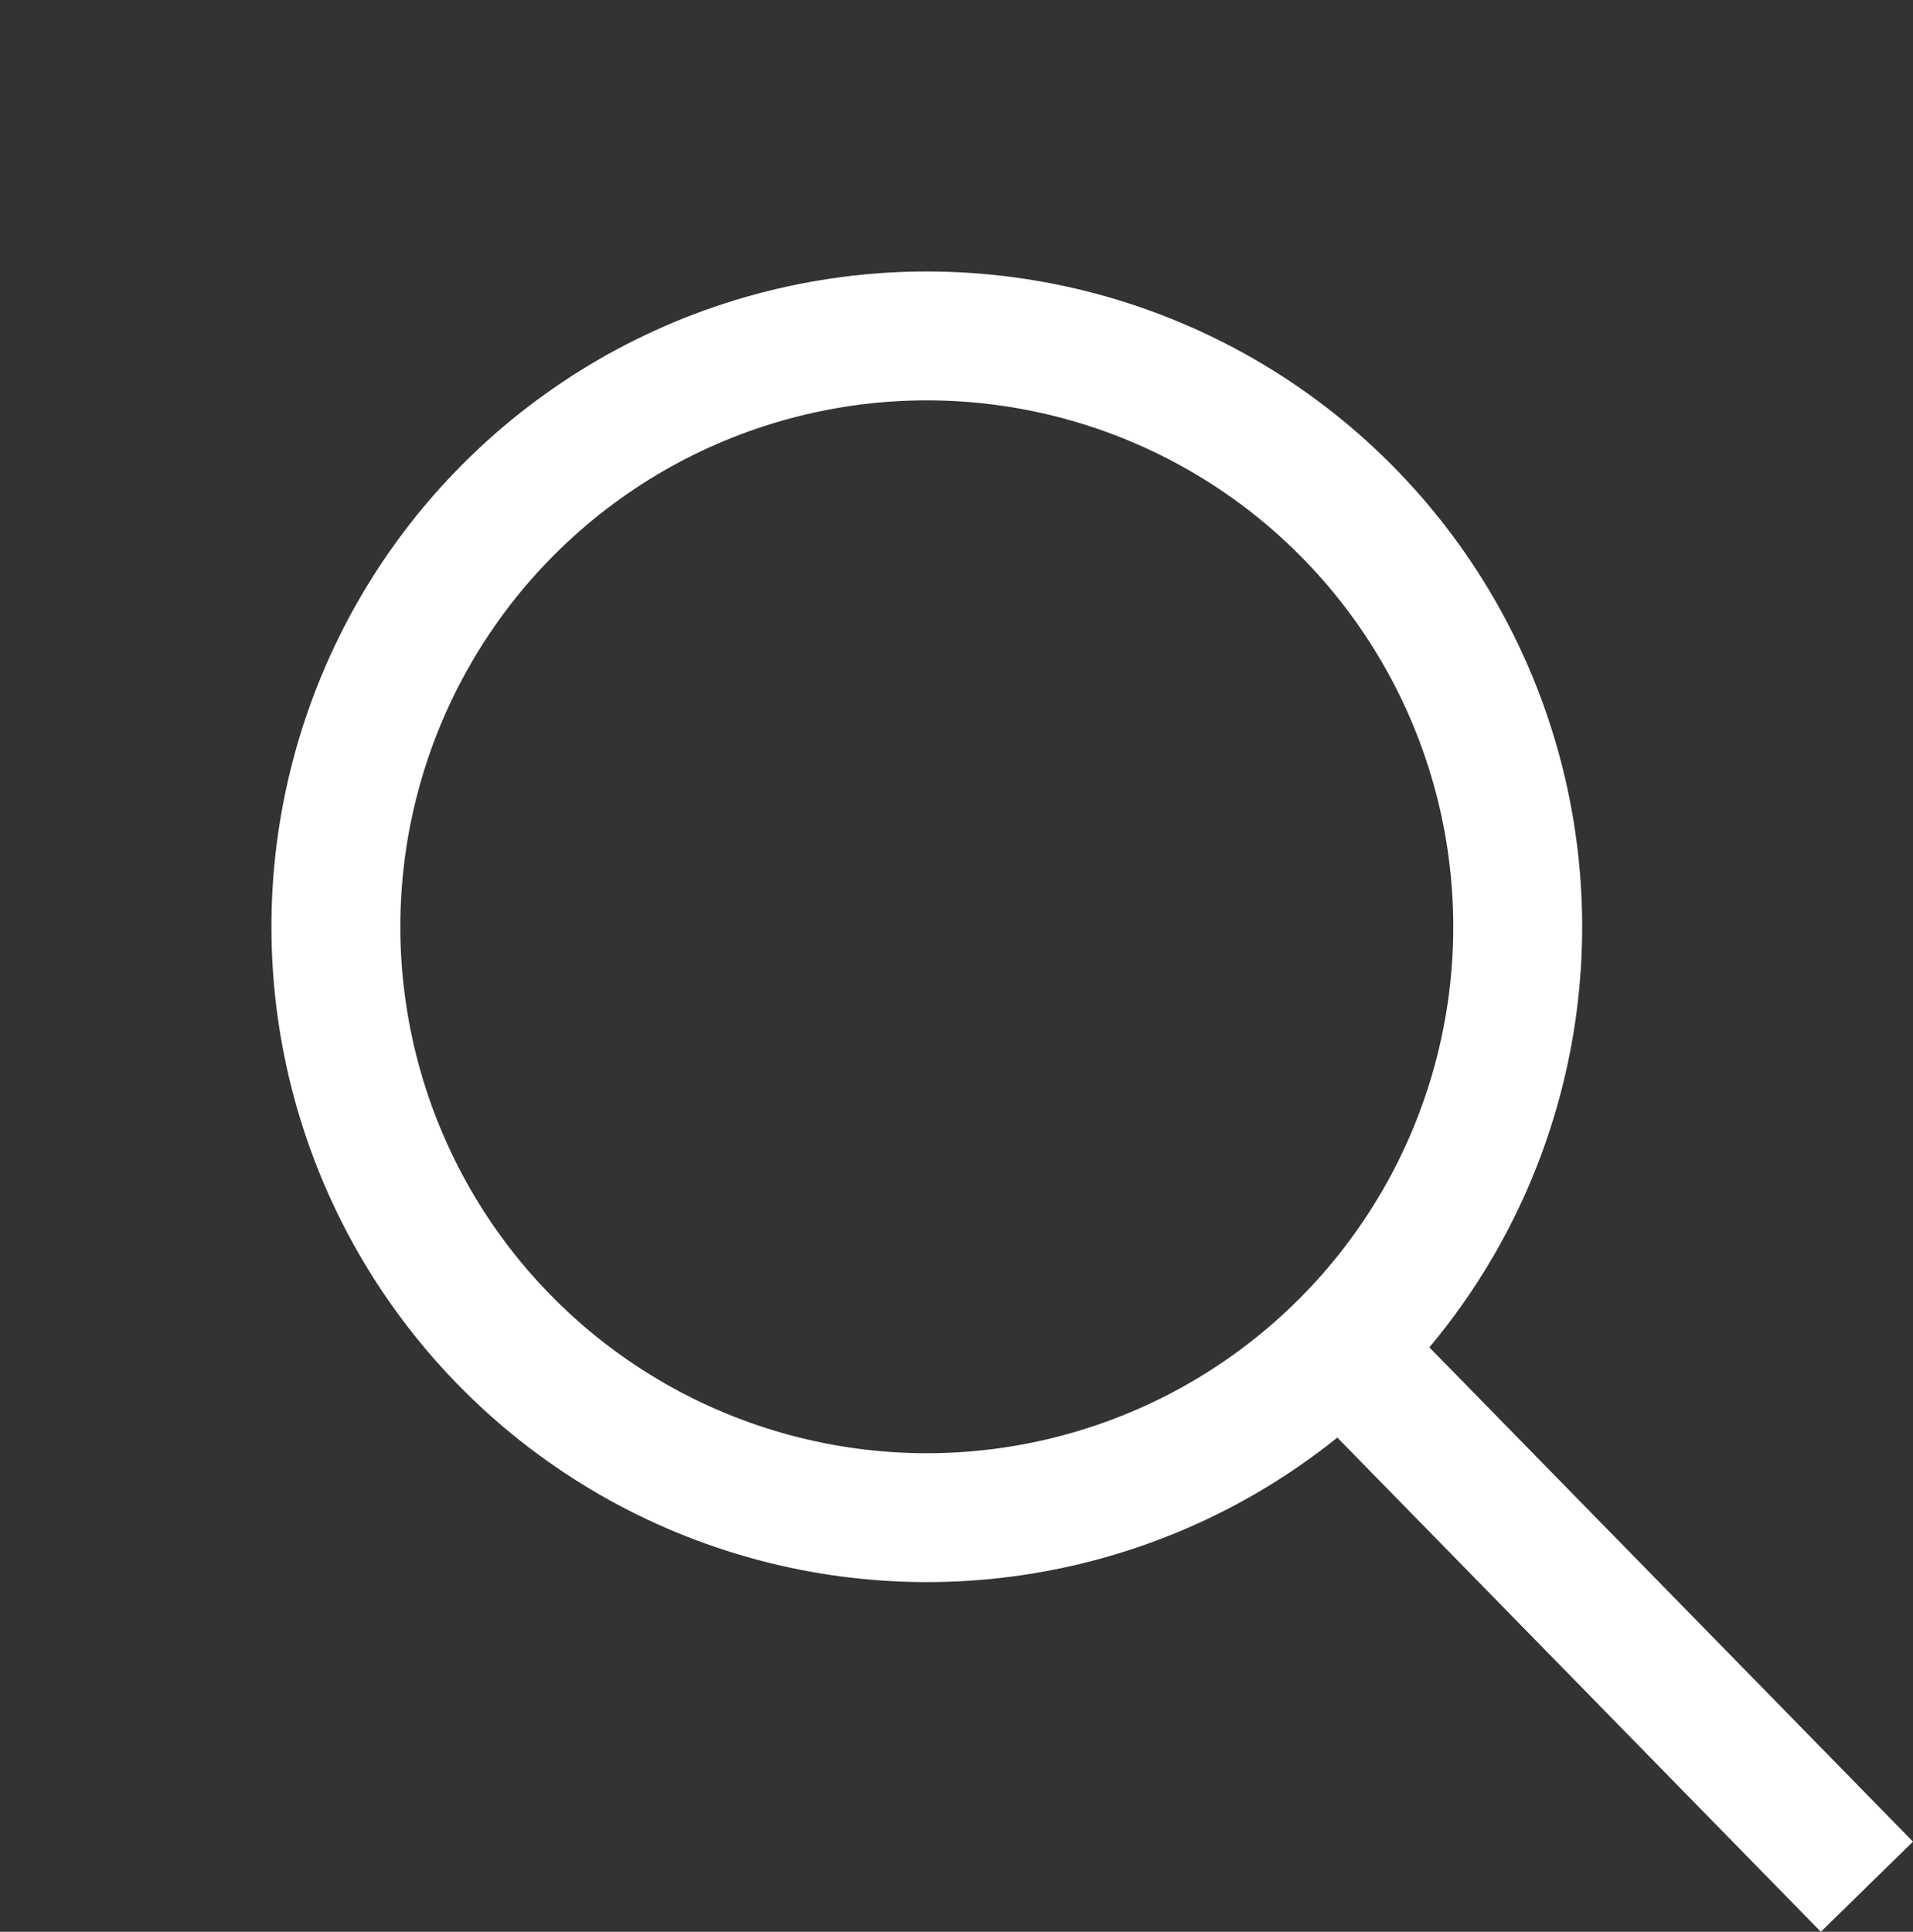
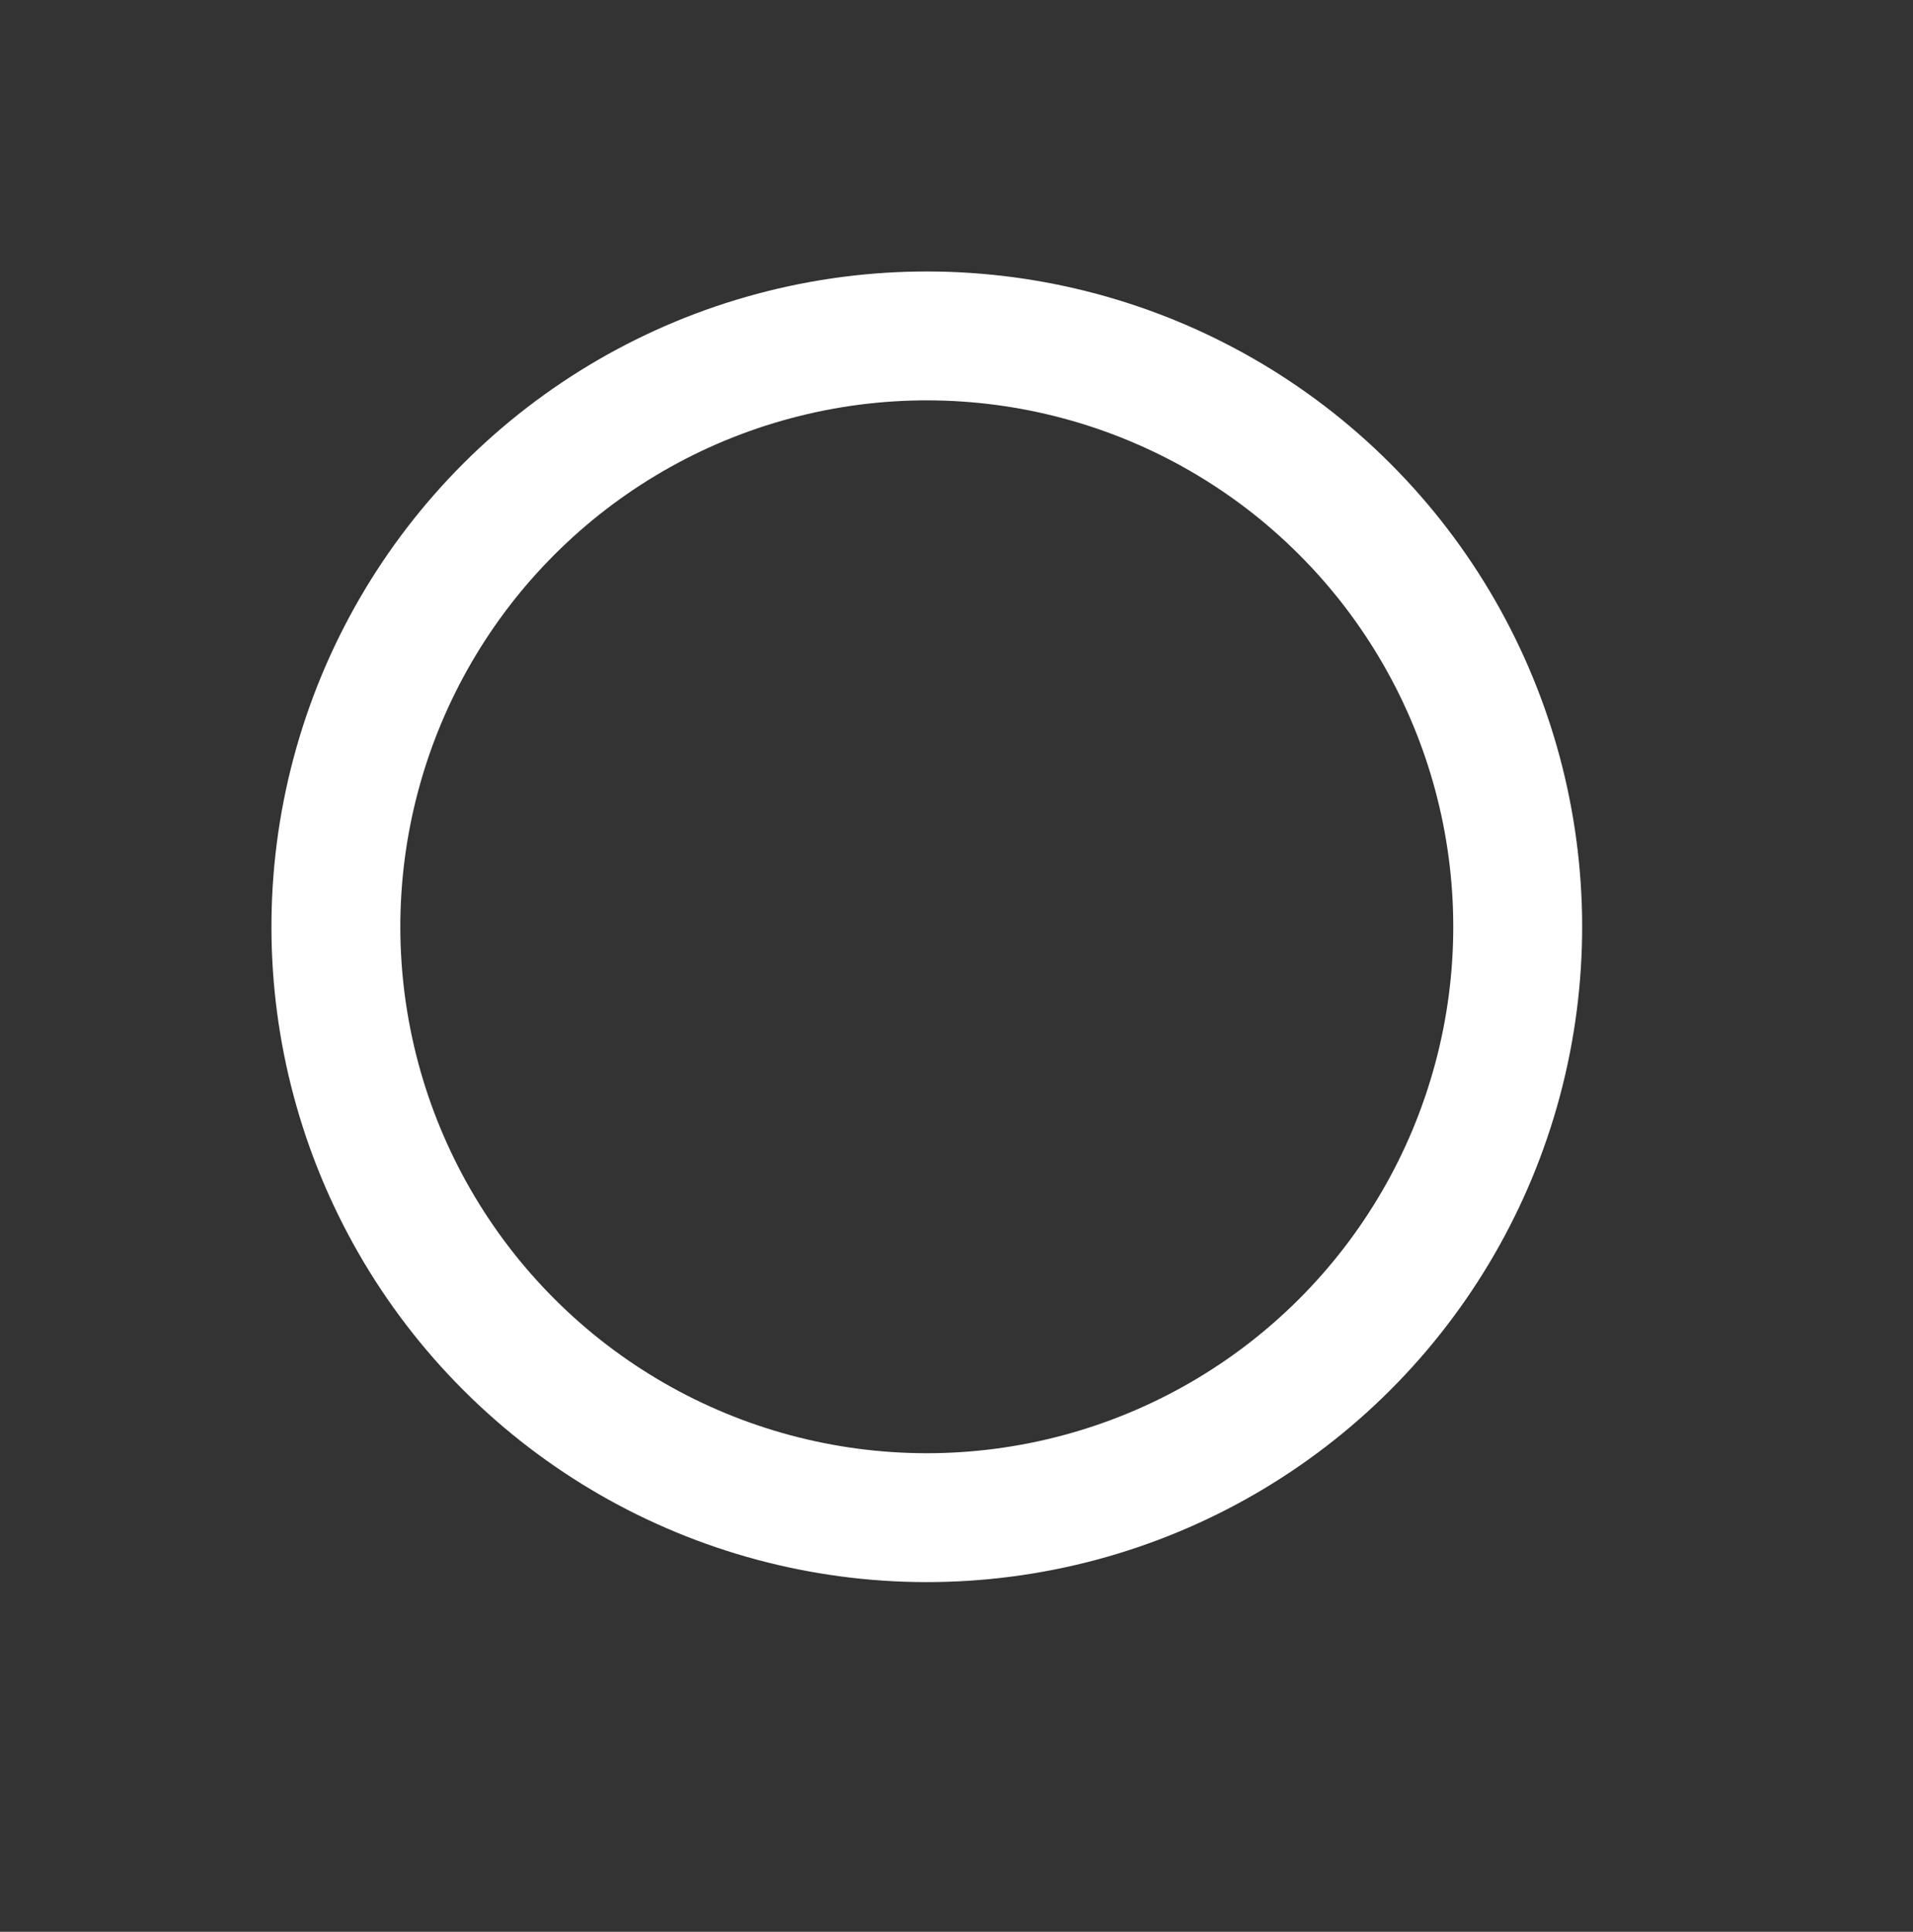
<svg xmlns="http://www.w3.org/2000/svg" width="29.684" height="29.978" viewBox="0 0 29.684 29.978">
  <rect x="0" y="0" width="29.684" height="29.978" fill="#333333" stroke="none" />
  <g id="Group_30" data-name="Group 30" transform="translate(-693.031 -46.031)">
    <g id="Ellipse_5" data-name="Ellipse 5" transform="translate(693.031 60.413) rotate(-45)" fill="none" stroke="#fff" stroke-width="2">
      <circle cx="10.169" cy="10.169" r="10.169" stroke="none" />
      <circle cx="10.169" cy="10.169" r="9.169" fill="none" />
    </g>
-     <path id="Path_118" data-name="Path 118" d="M731,61l8.372,8.557" transform="translate(-17.372 5.752)" fill="none" stroke="#fff" stroke-width="2" />
  </g>
</svg>